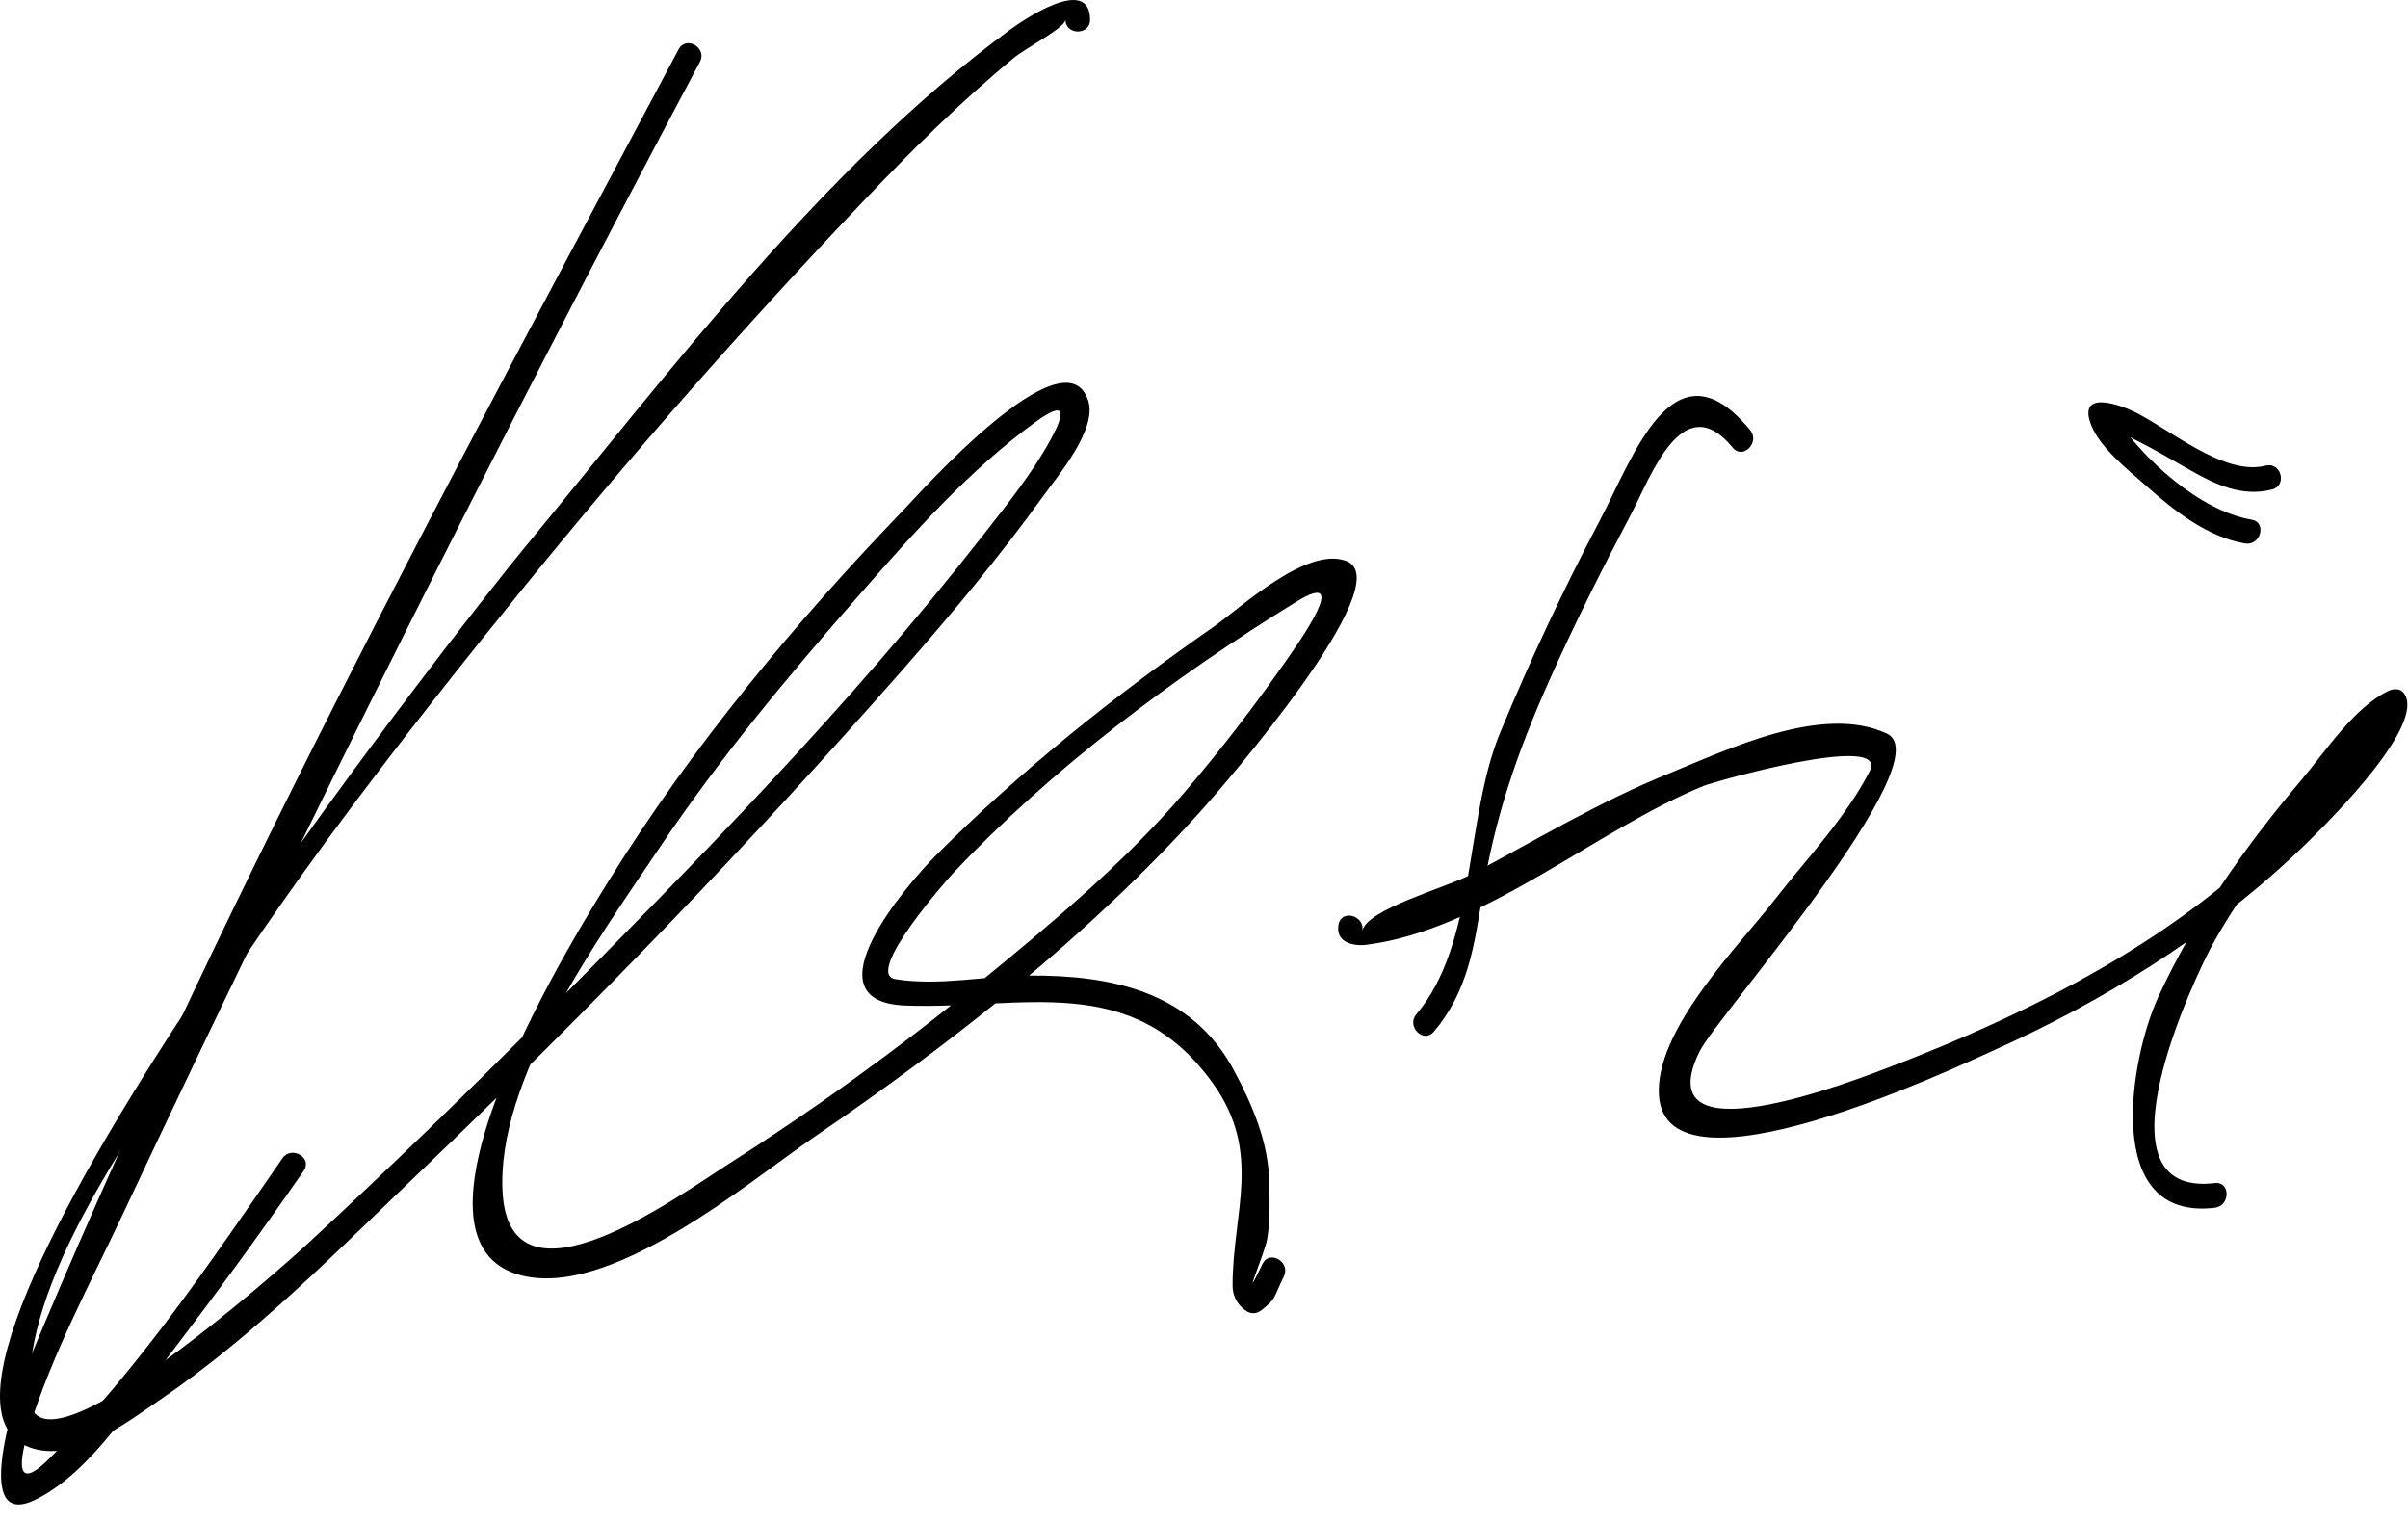
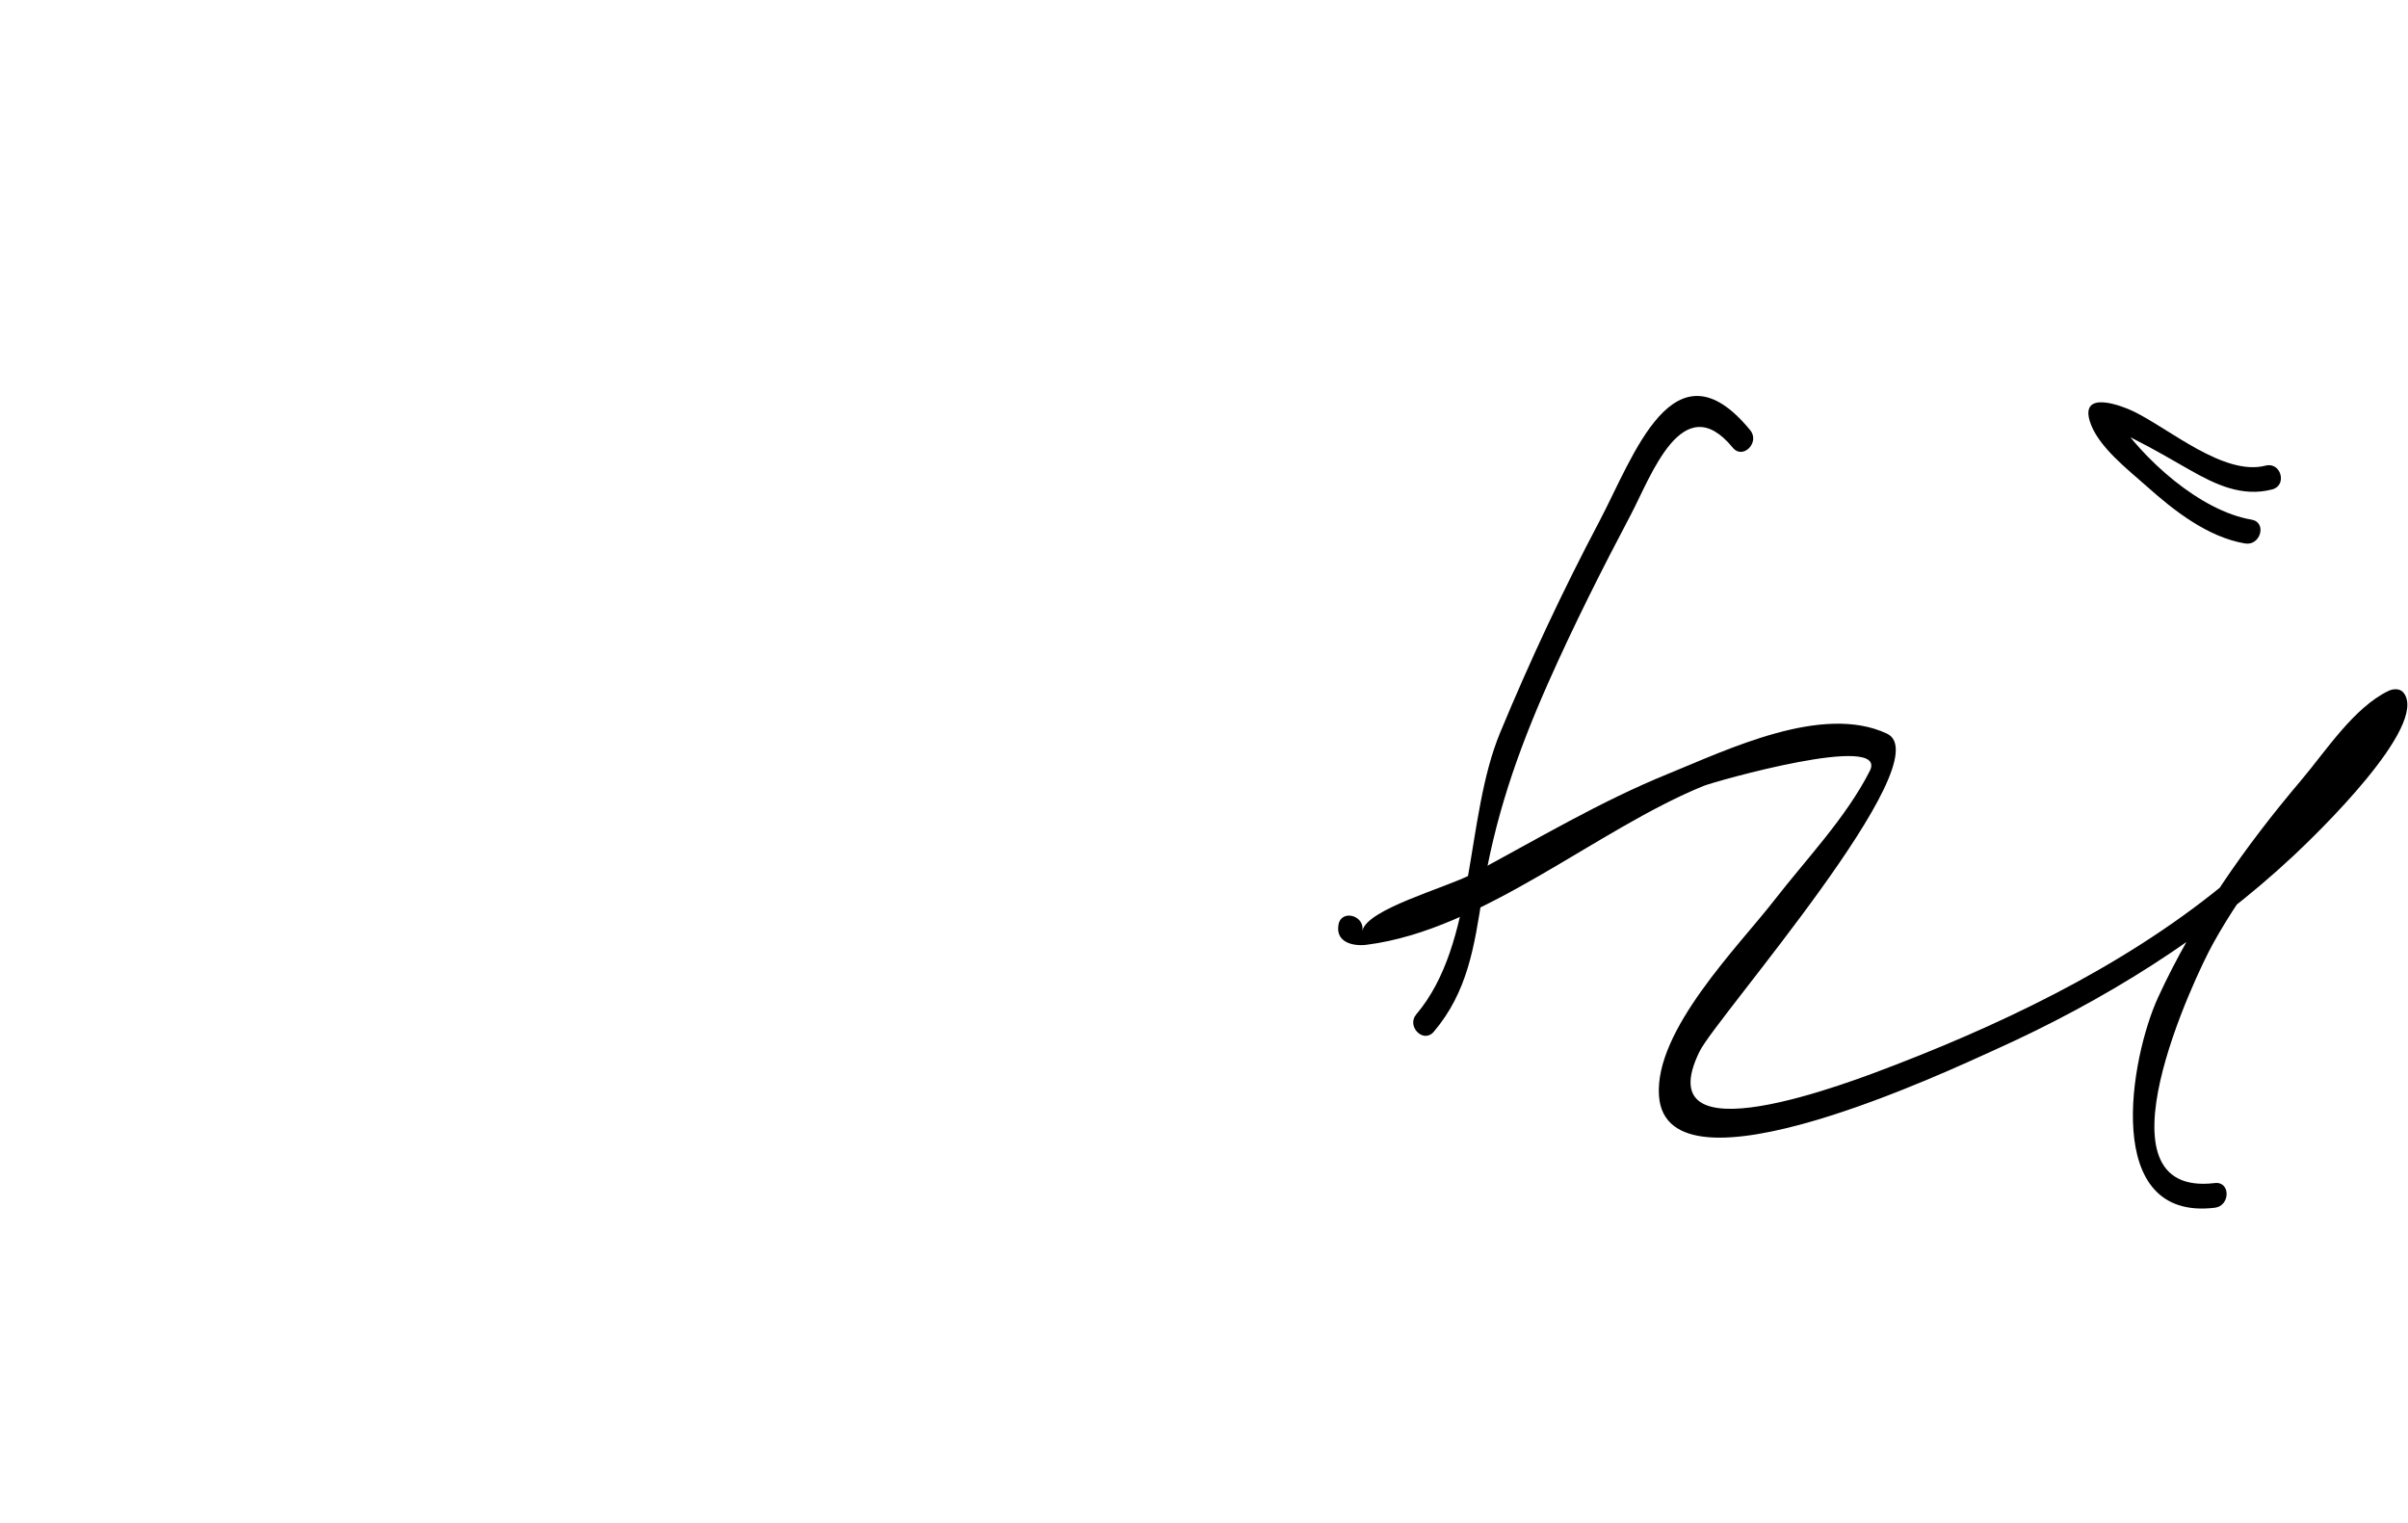
<svg xmlns="http://www.w3.org/2000/svg" version="1.1" width="117" height="74">
-   <path d="M32.972,2.397C21.826,23.348,10.334,44.546,1.249,66.486c-0.15,0.361-2.887,8.004,0.456,6.381 c2.761-1.342,4.894-4.9,6.688-7.25c2.187-2.864,4.313-5.776,6.365-8.739c0.442-0.638-0.599-1.237-1.036-0.605 c-3.47,5.009-6.984,10.231-11.293,14.559c-1.794,1.803-1.453-0.017-1.017-1.431c1.121-3.628,2.999-7.1,4.608-10.524 c8.859-18.856,18.203-37.479,27.988-55.873C34.371,2.32,33.335,1.713,32.972,2.397L32.972,2.397z" />
-   <path d="M52.965,0.95c-0.022-2.221-3.351,0.1-3.875,0.484c-9.068,6.65-16.51,16.588-23.621,25.194 C22.728,29.947-6.78,67.334,1.442,70.317c2.168,0.786,4.694-1.198,6.337-2.315c4.618-3.142,8.646-7.264,12.671-11.111 c8.14-7.783,15.994-15.905,23.422-24.371c2.393-2.727,4.726-5.518,6.848-8.463c0.688-0.954,2.6-3.202,2.155-4.589 c-1.119-3.489-8.269,4.575-8.917,5.247c-5.287,5.48-10.336,11.558-14.357,18.039c-1.34,2.159-10.877,17.296-4.4,19.172 c4.385,1.27,11.16-4.508,14.361-6.689c6.738-4.591,13.38-9.814,18.838-15.896c0.995-1.108,9.64-11.05,7.03-12.081 c-1.933-0.764-5.18,2.301-6.486,3.208c-4.77,3.316-9.398,7-13.499,11.119c-1.264,1.27-6.361,7.083-1.455,7.264 c5.652,0.208,10.989-1.727,14.937,3.771c2.43,3.384,0.962,6.261,0.962,9.829c0,0.491,0.211,0.891,0.581,1.181 c0.277,0.218,0.571,0.227,0.848,0c0.714-0.586,0.515-0.498,1.064-1.628c0.337-0.692-0.698-1.302-1.036-0.605 c-1.14,2.344,0.101-0.471,0.226-1.216c0.153-0.919,0.115-1.801,0.1-2.726c-0.034-1.952-0.808-3.754-1.708-5.44 c-2.057-3.855-5.964-4.644-9.953-4.623c-2.152,0.011-4.357,0.52-6.502,0.176c-1.568-0.251,2.59-4.928,2.785-5.134 c4.805-5.097,10.762-9.555,16.705-13.21c2.744-1.688,0.019,2.113-0.486,2.838c-1.544,2.216-3.206,4.379-4.961,6.429 c-2.976,3.476-6.571,6.463-10.103,9.35c-3.881,3.172-7.962,6.109-12.192,8.797c-2.283,1.45-10.457,7.431-10.834,1.322 c-0.34-5.505,4.656-12.354,7.623-16.779c2.907-4.336,6.283-8.377,9.72-12.299c2.612-2.98,5.359-6.084,8.589-8.414 c1.468-1.059,1.389-0.397,0.709,0.855c-0.902,1.663-2.133,3.184-3.292,4.667c-6.462,8.277-13.916,15.854-21.302,23.299 c-3.762,3.791-7.604,7.504-11.523,11.132C13.675,61.6,1.655,72.311,1.433,67.89c-0.282-5.614,4.78-12.46,7.597-16.991 c4.833-7.774,10.497-15.054,16.253-22.157c5.308-6.55,10.883-12.888,16.692-18.997c2.307-2.426,4.694-4.795,7.277-6.927 c0.616-0.509,2.517-1.474,2.513-1.869C51.772,1.723,52.972,1.724,52.965,0.95L52.965,0.95z" />
  <path d="M65.036,44.916c-0.158,0.857,0.69,1.069,1.367,0.983c5.66-0.719,11.178-5.61,16.383-7.722 c0.512-0.208,9.034-2.627,8.06-0.715c-1.159,2.274-3.085,4.275-4.637,6.275c-1.744,2.247-5.829,6.325-5.602,9.504 c0.378,5.288,14.294-1.328,16.32-2.238c5.276-2.373,10.294-5.485,14.525-9.443c1.022-0.957,6.587-6.3,5.334-7.904 c-0.173-0.221-0.504-0.2-0.727-0.094c-1.688,0.805-3.072,2.954-4.238,4.33c-2.737,3.229-5.188,6.708-6.962,10.559 c-1.352,2.935-2.767,10.889,2.755,10.224c0.759-0.091,0.768-1.292,0-1.199c-6.106,0.734-0.927-10.111-0.106-11.598 c1.593-2.89,3.786-5.515,5.91-8.019c0.624-0.737,1.283-1.442,1.948-2.142c0.971-1.018,0.551-1.718-0.222-0.549 c-1.767,2.673-3.863,5.006-6.268,7.102c-4.807,4.188-10.842,7.166-16.744,9.449c-2.245,0.869-12.193,4.721-9.548-0.648 c0.803-1.63,11.814-14.154,9.1-15.429c-3.143-1.476-7.781,0.795-10.624,1.948c-3.313,1.345-6.387,3.189-9.532,4.871 c-1.248,0.667-5.14,1.706-5.335,2.772C66.333,44.478,65.176,44.155,65.036,44.916L65.036,44.916z" />
  <path d="M85.039,20.9c-3.713-4.527-5.668,1.284-7.326,4.422c-1.766,3.344-3.375,6.776-4.823,10.268 c-1.729,4.169-1.142,10.227-4.074,13.686c-0.497,0.586,0.348,1.439,0.849,0.848c1.645-1.94,1.972-4.146,2.358-6.625 c0.579-3.712,1.697-6.935,3.214-10.353c1.229-2.769,2.594-5.479,4.009-8.158c0.971-1.839,2.51-6.208,4.946-3.239 C84.681,22.348,85.526,21.494,85.039,20.9L85.039,20.9z" />
  <path d="M110.081,22.621c-2.018,0.524-4.673-1.792-6.417-2.635c-0.577-0.279-2.568-1.037-2.132,0.454 c0.359,1.225,1.862,2.372,2.76,3.174c1.338,1.196,2.974,2.481,4.789,2.789c0.757,0.128,1.08-1.028,0.318-1.157 c-2.508-0.425-5.291-2.946-6.65-5.036c-0.204-0.315-0.704,0.412-0.171,0.602c0.41,0.146,0.805,0.366,1.191,0.563 c0.895,0.453,1.762,0.961,2.633,1.457c1.241,0.707,2.535,1.326,3.997,0.946C111.148,23.584,110.83,22.426,110.081,22.621 L110.081,22.621z" />
</svg>